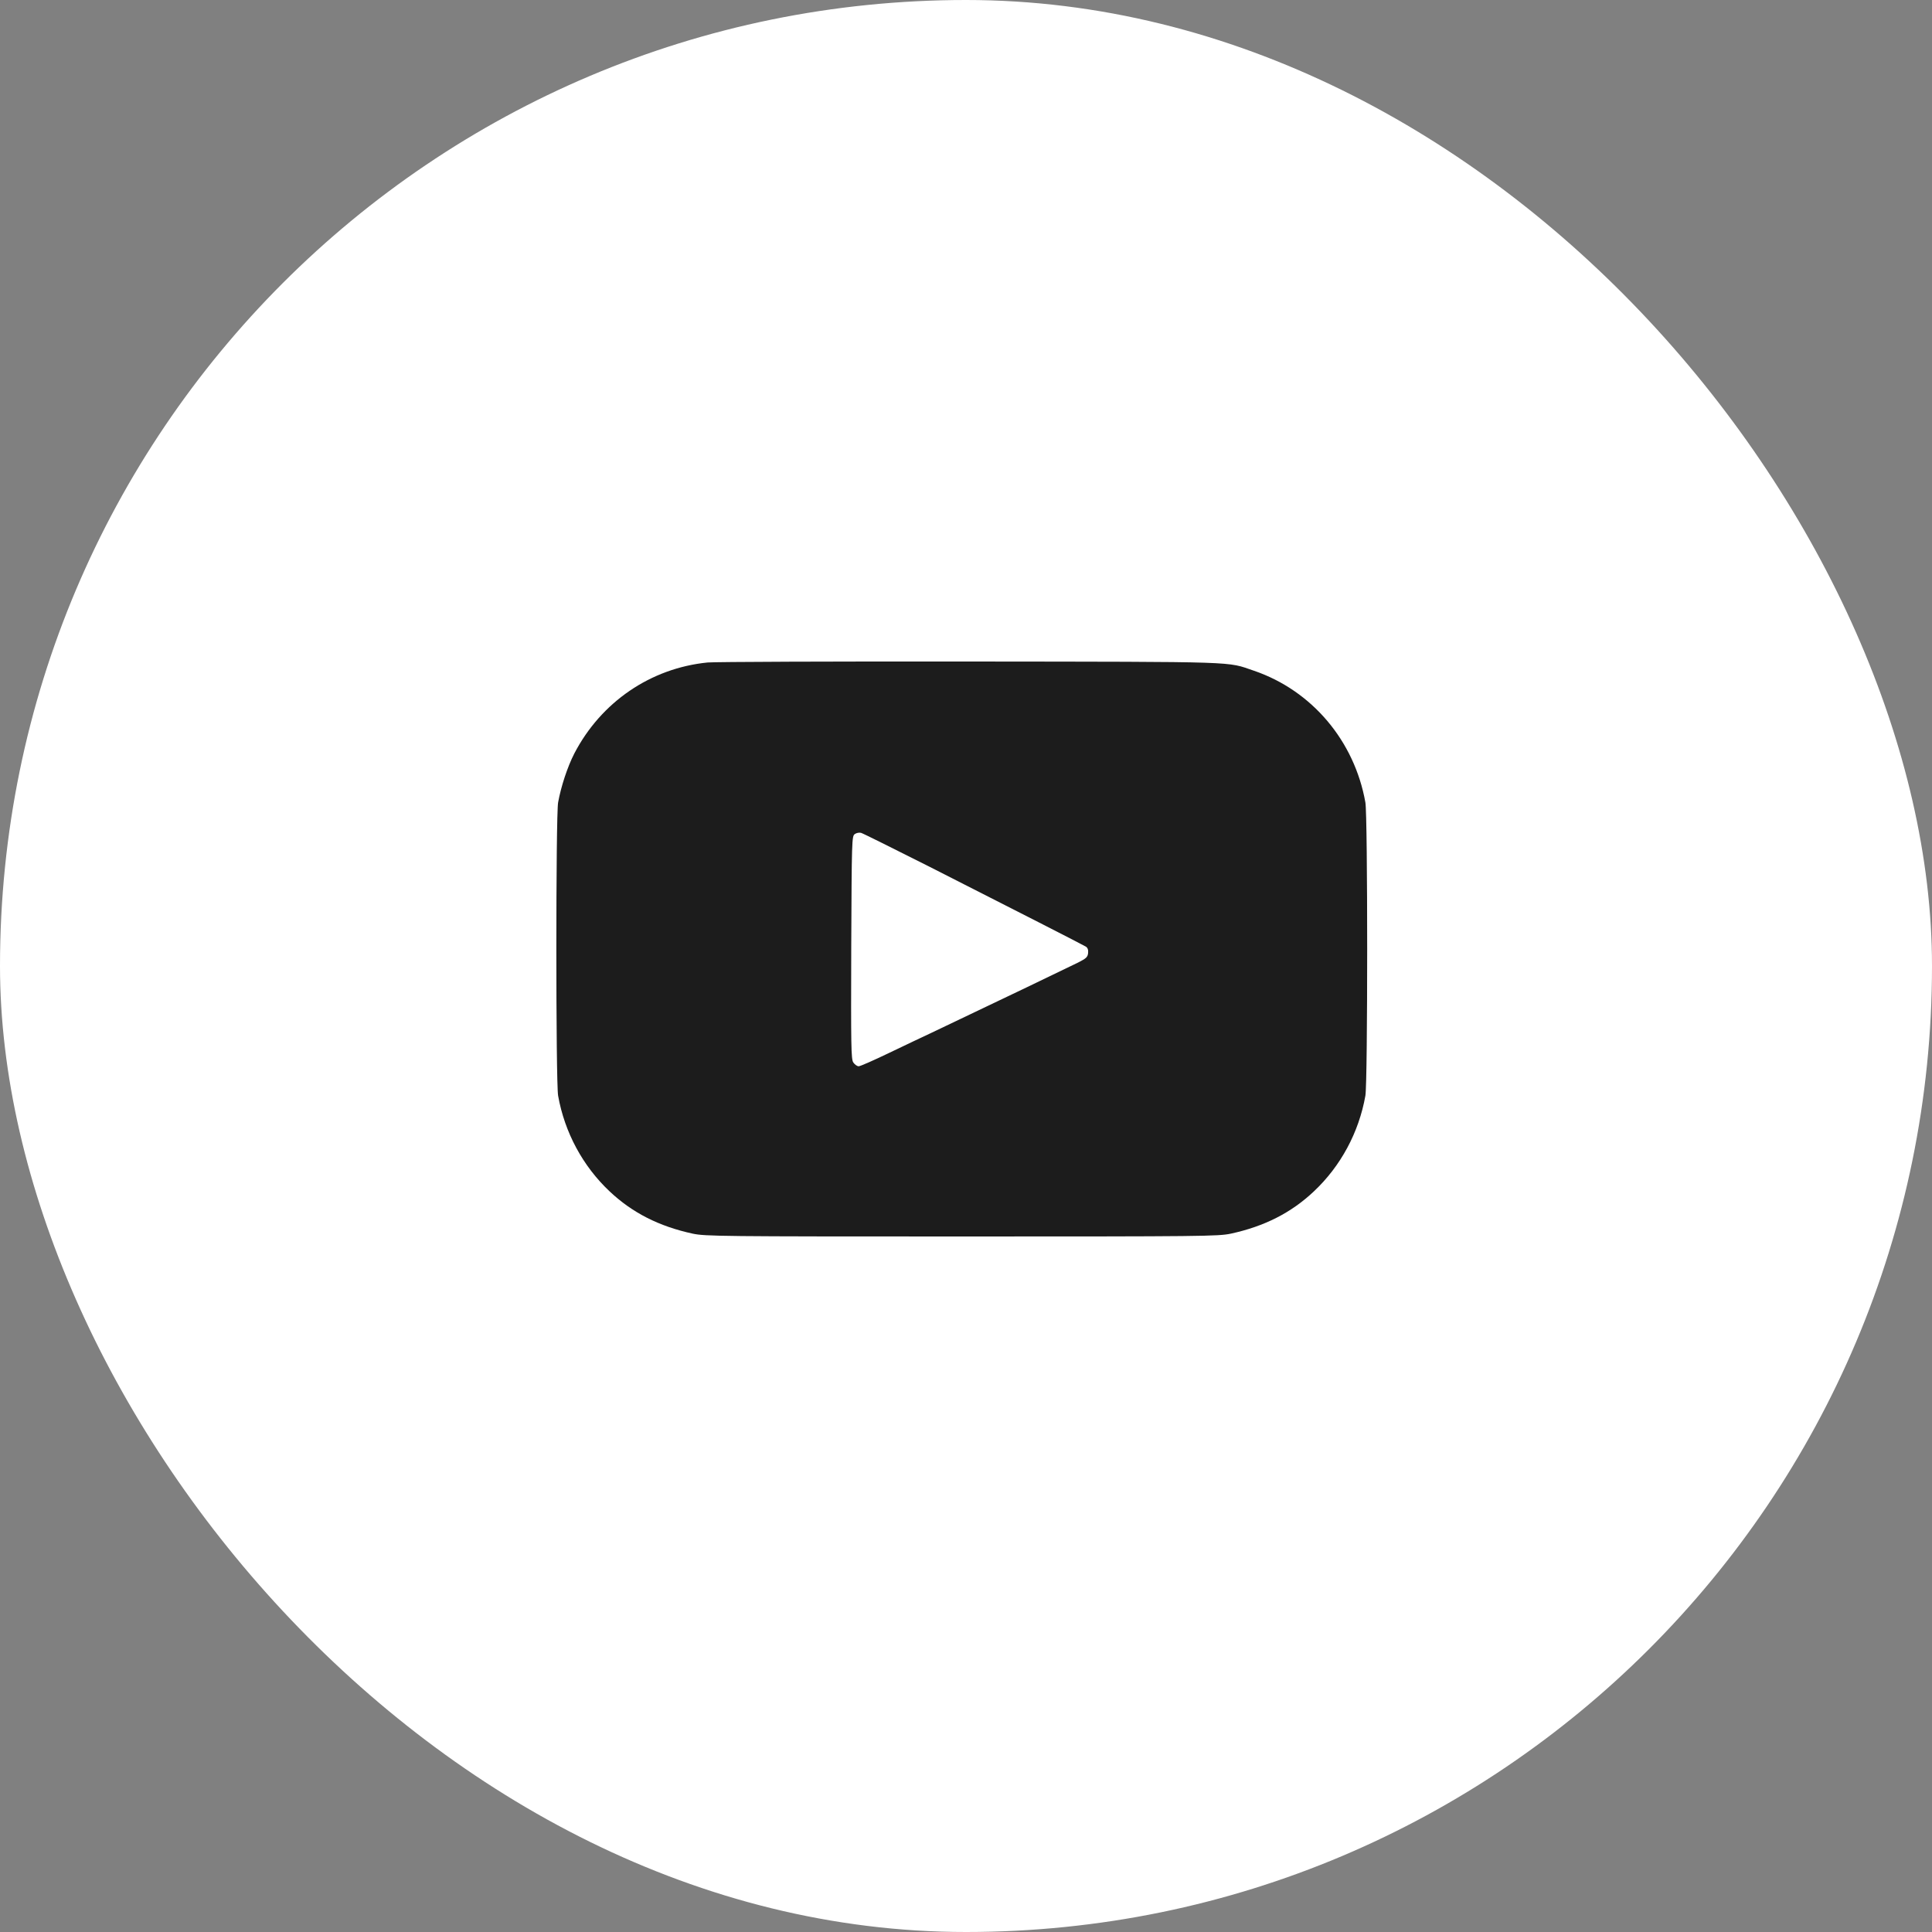
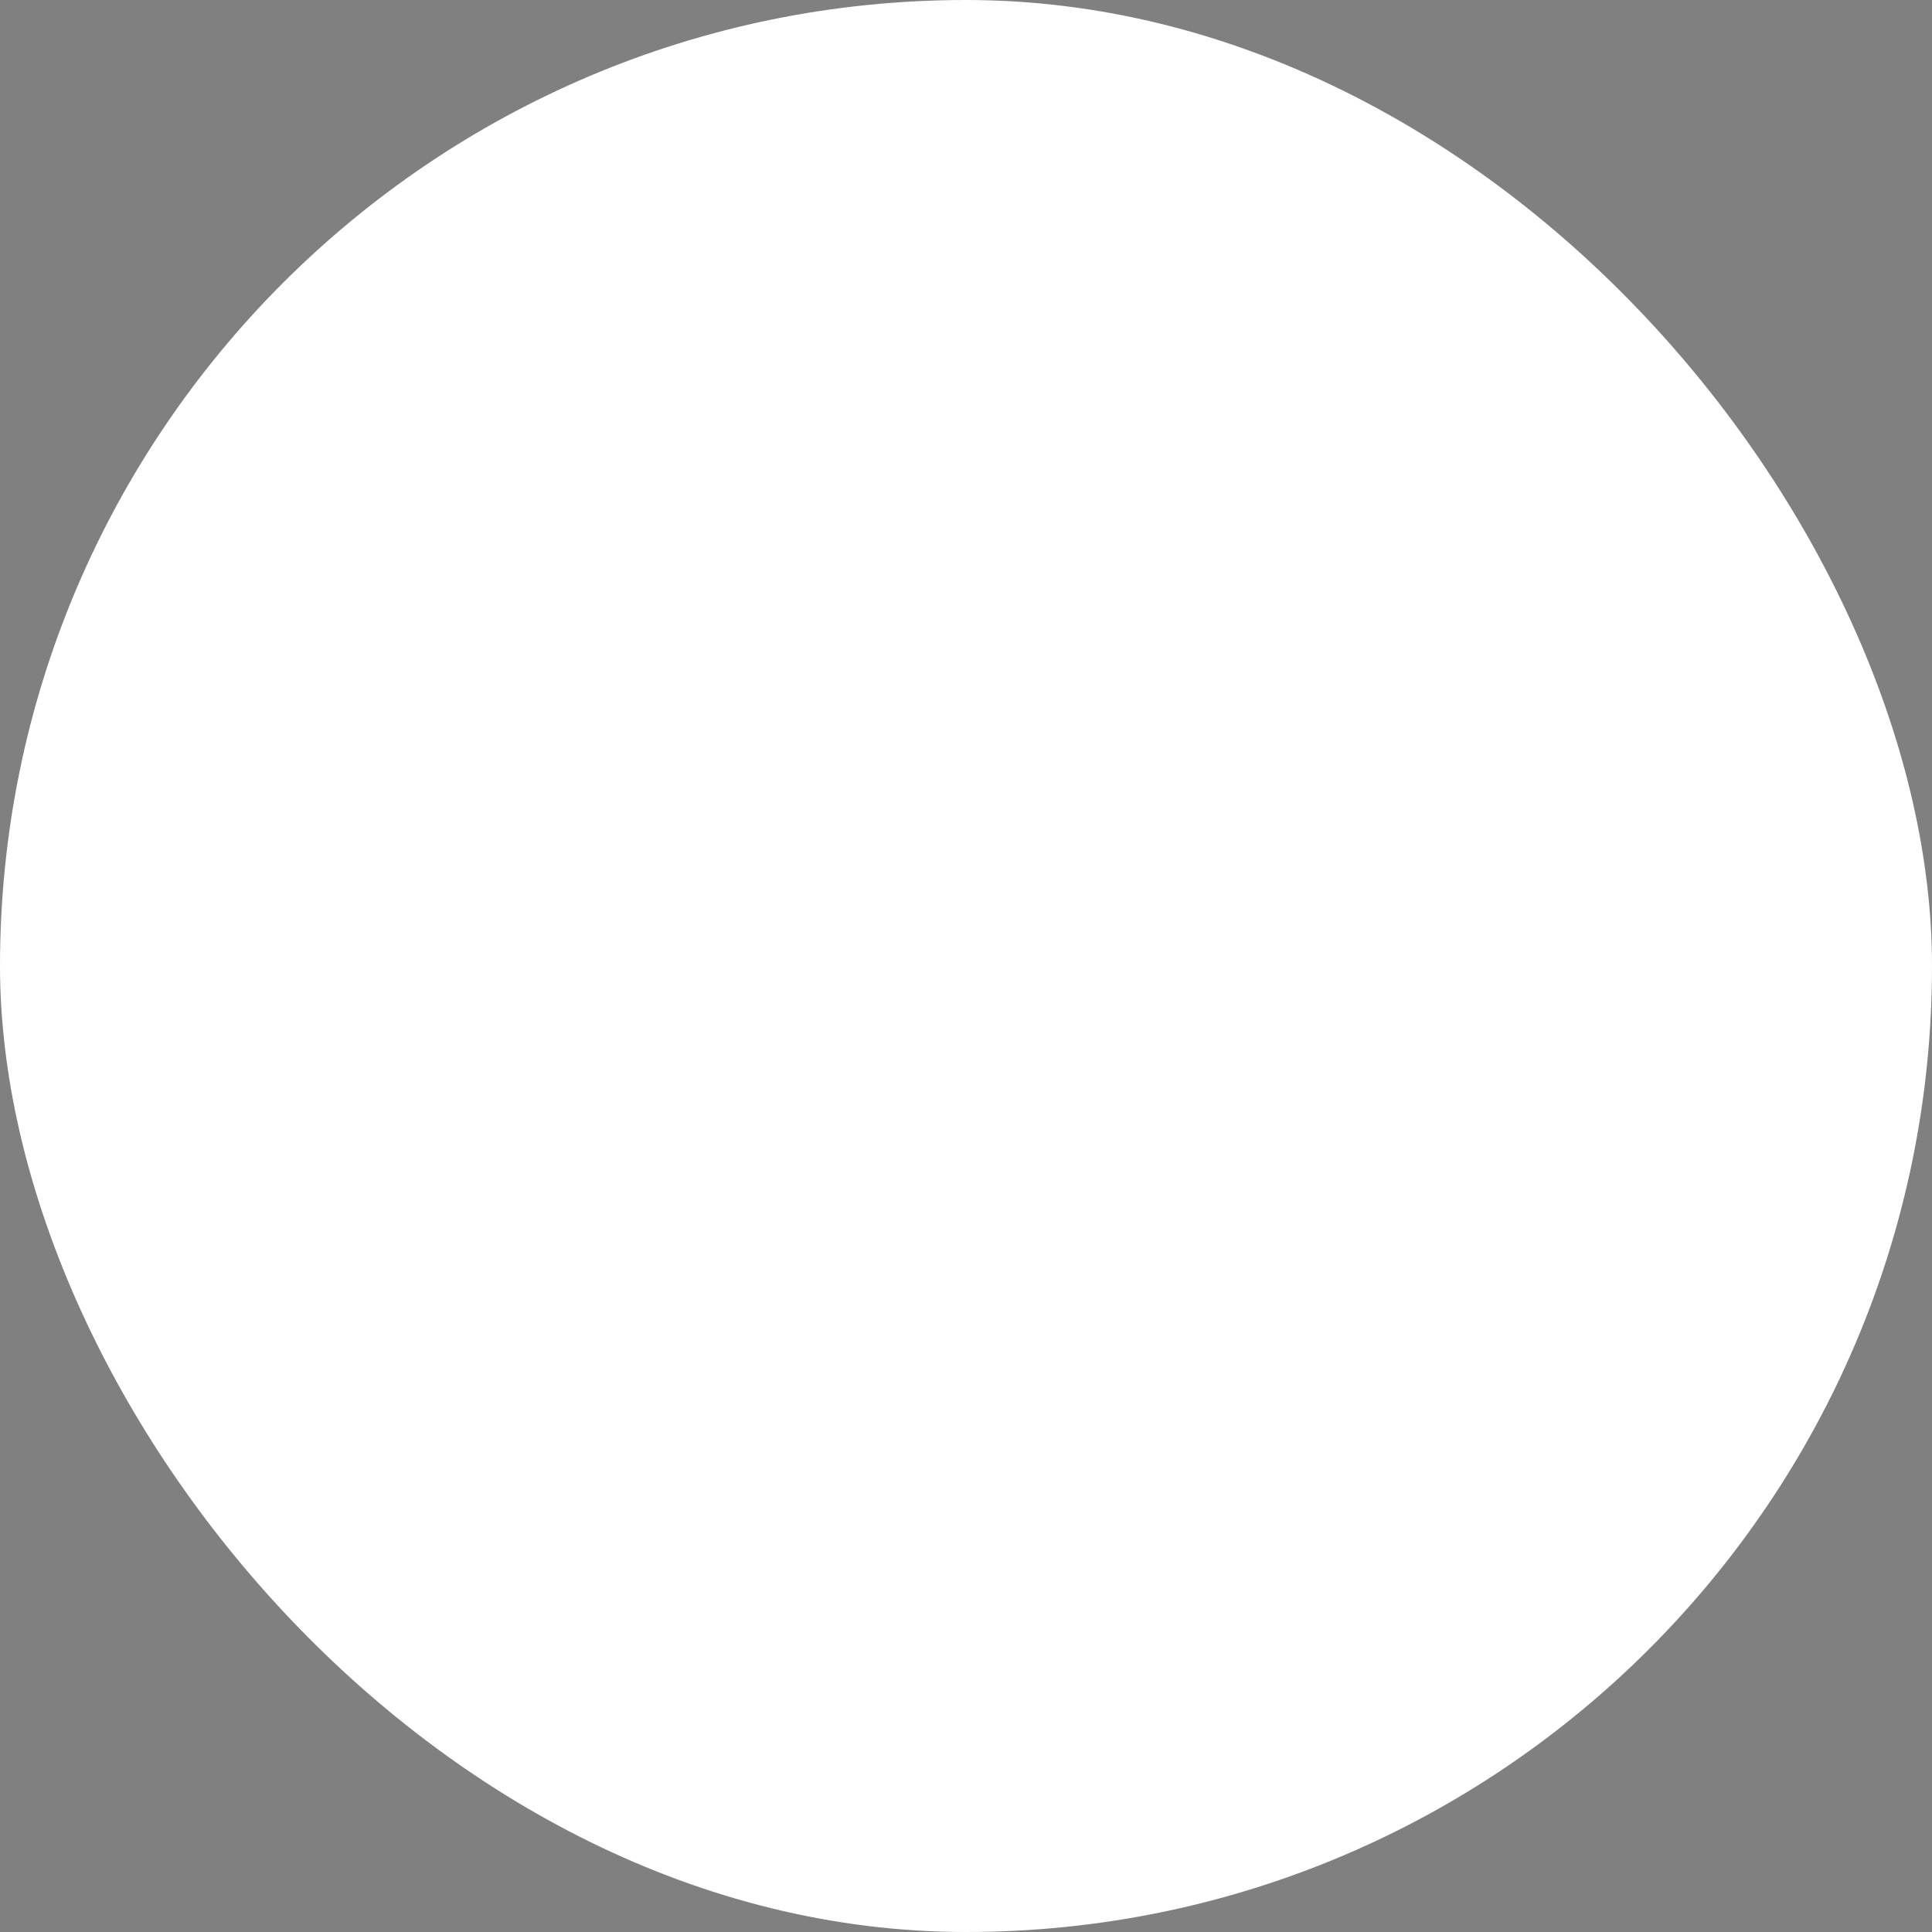
<svg xmlns="http://www.w3.org/2000/svg" width="50" height="50" viewBox="0 0 50 50" fill="none">
  <rect x="0" y="0" width="50" height="50" fill="#808080" stroke="none" />
  <rect width="50" height="50" rx="25" fill="white" />
-   <path d="M18.313 17.145C16.838 17.292 15.555 18.169 14.863 19.501C14.686 19.845 14.518 20.358 14.444 20.767C14.383 21.103 14.383 28.021 14.444 28.357C14.613 29.308 15.084 30.18 15.776 30.832C16.366 31.389 17.059 31.738 17.924 31.926C18.252 31.996 18.641 32 24.89 32C31.14 32 31.529 31.996 31.857 31.926C32.722 31.738 33.414 31.389 34.004 30.832C34.697 30.18 35.168 29.308 35.336 28.357C35.398 28.021 35.398 21.103 35.336 20.767C35.053 19.173 33.951 17.87 32.451 17.358C31.734 17.116 32.201 17.128 25.116 17.12C21.555 17.116 18.493 17.128 18.313 17.145ZM24.071 22.439C26.325 23.583 28.009 24.443 28.099 24.497C28.148 24.525 28.169 24.583 28.16 24.665C28.148 24.771 28.111 24.804 27.902 24.91C27.587 25.066 25.939 25.857 24.112 26.726C23.899 26.824 23.403 27.062 23.009 27.25C22.616 27.439 22.264 27.595 22.223 27.595C22.182 27.595 22.12 27.55 22.083 27.496C22.026 27.414 22.022 27.062 22.03 24.525C22.042 21.726 22.046 21.644 22.12 21.587C22.165 21.554 22.239 21.542 22.284 21.554C22.333 21.567 23.136 21.968 24.071 22.439Z" fill="#1C1C1C" />
</svg>